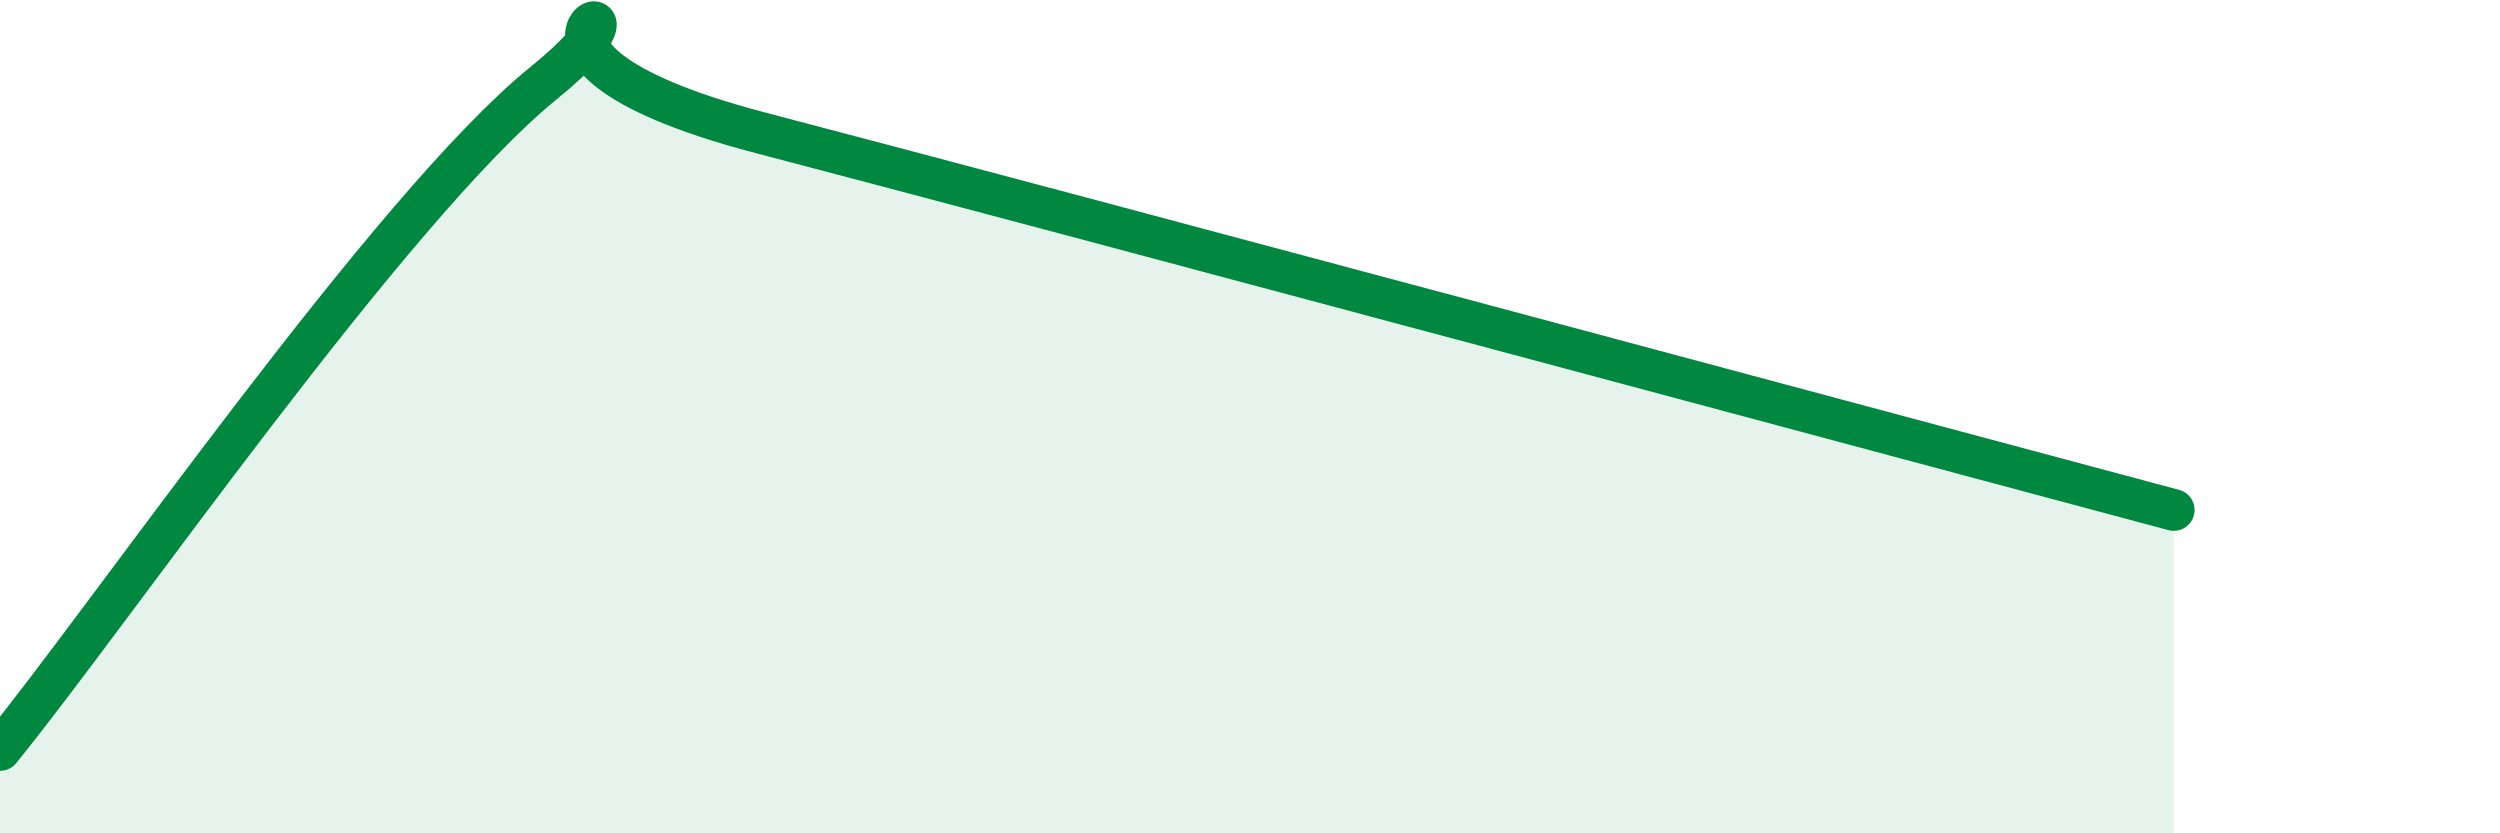
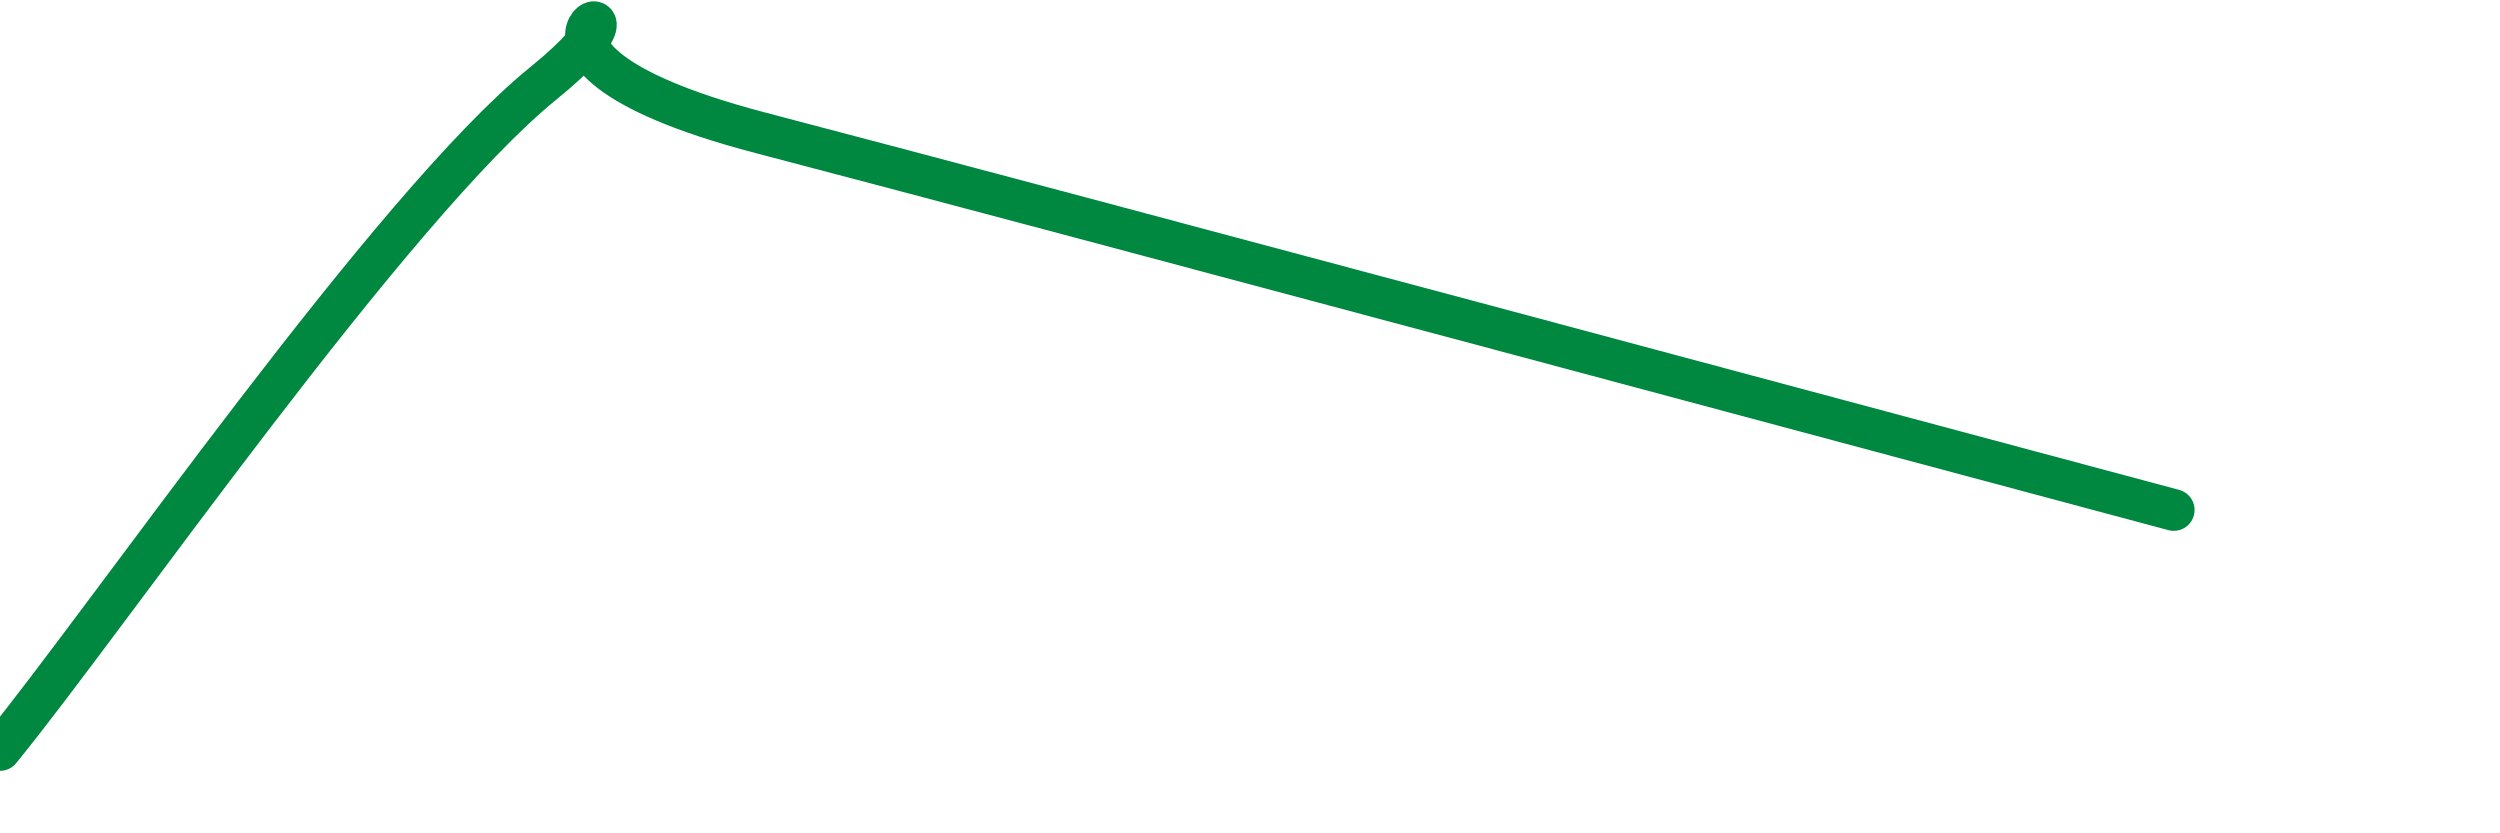
<svg xmlns="http://www.w3.org/2000/svg" width="60" height="20" viewBox="0 0 60 20">
-   <path d="M 0,18 C 2.61,14.8 9.39,4.96 13.04,2 C 16.69,-0.96 10.43,1.14 18.26,3.19 C 26.09,5.24 45.39,10.43 52.17,12.24L52.17 20L0 20Z" fill="#008740" opacity="0.1" stroke-linecap="round" stroke-linejoin="round" />
  <path d="M 0,18 C 2.61,14.8 9.39,4.96 13.04,2 C 16.69,-0.96 10.43,1.14 18.26,3.19 C 26.09,5.24 45.39,10.43 52.17,12.24" stroke="#008740" stroke-width="1" fill="none" stroke-linecap="round" stroke-linejoin="round" />
</svg>